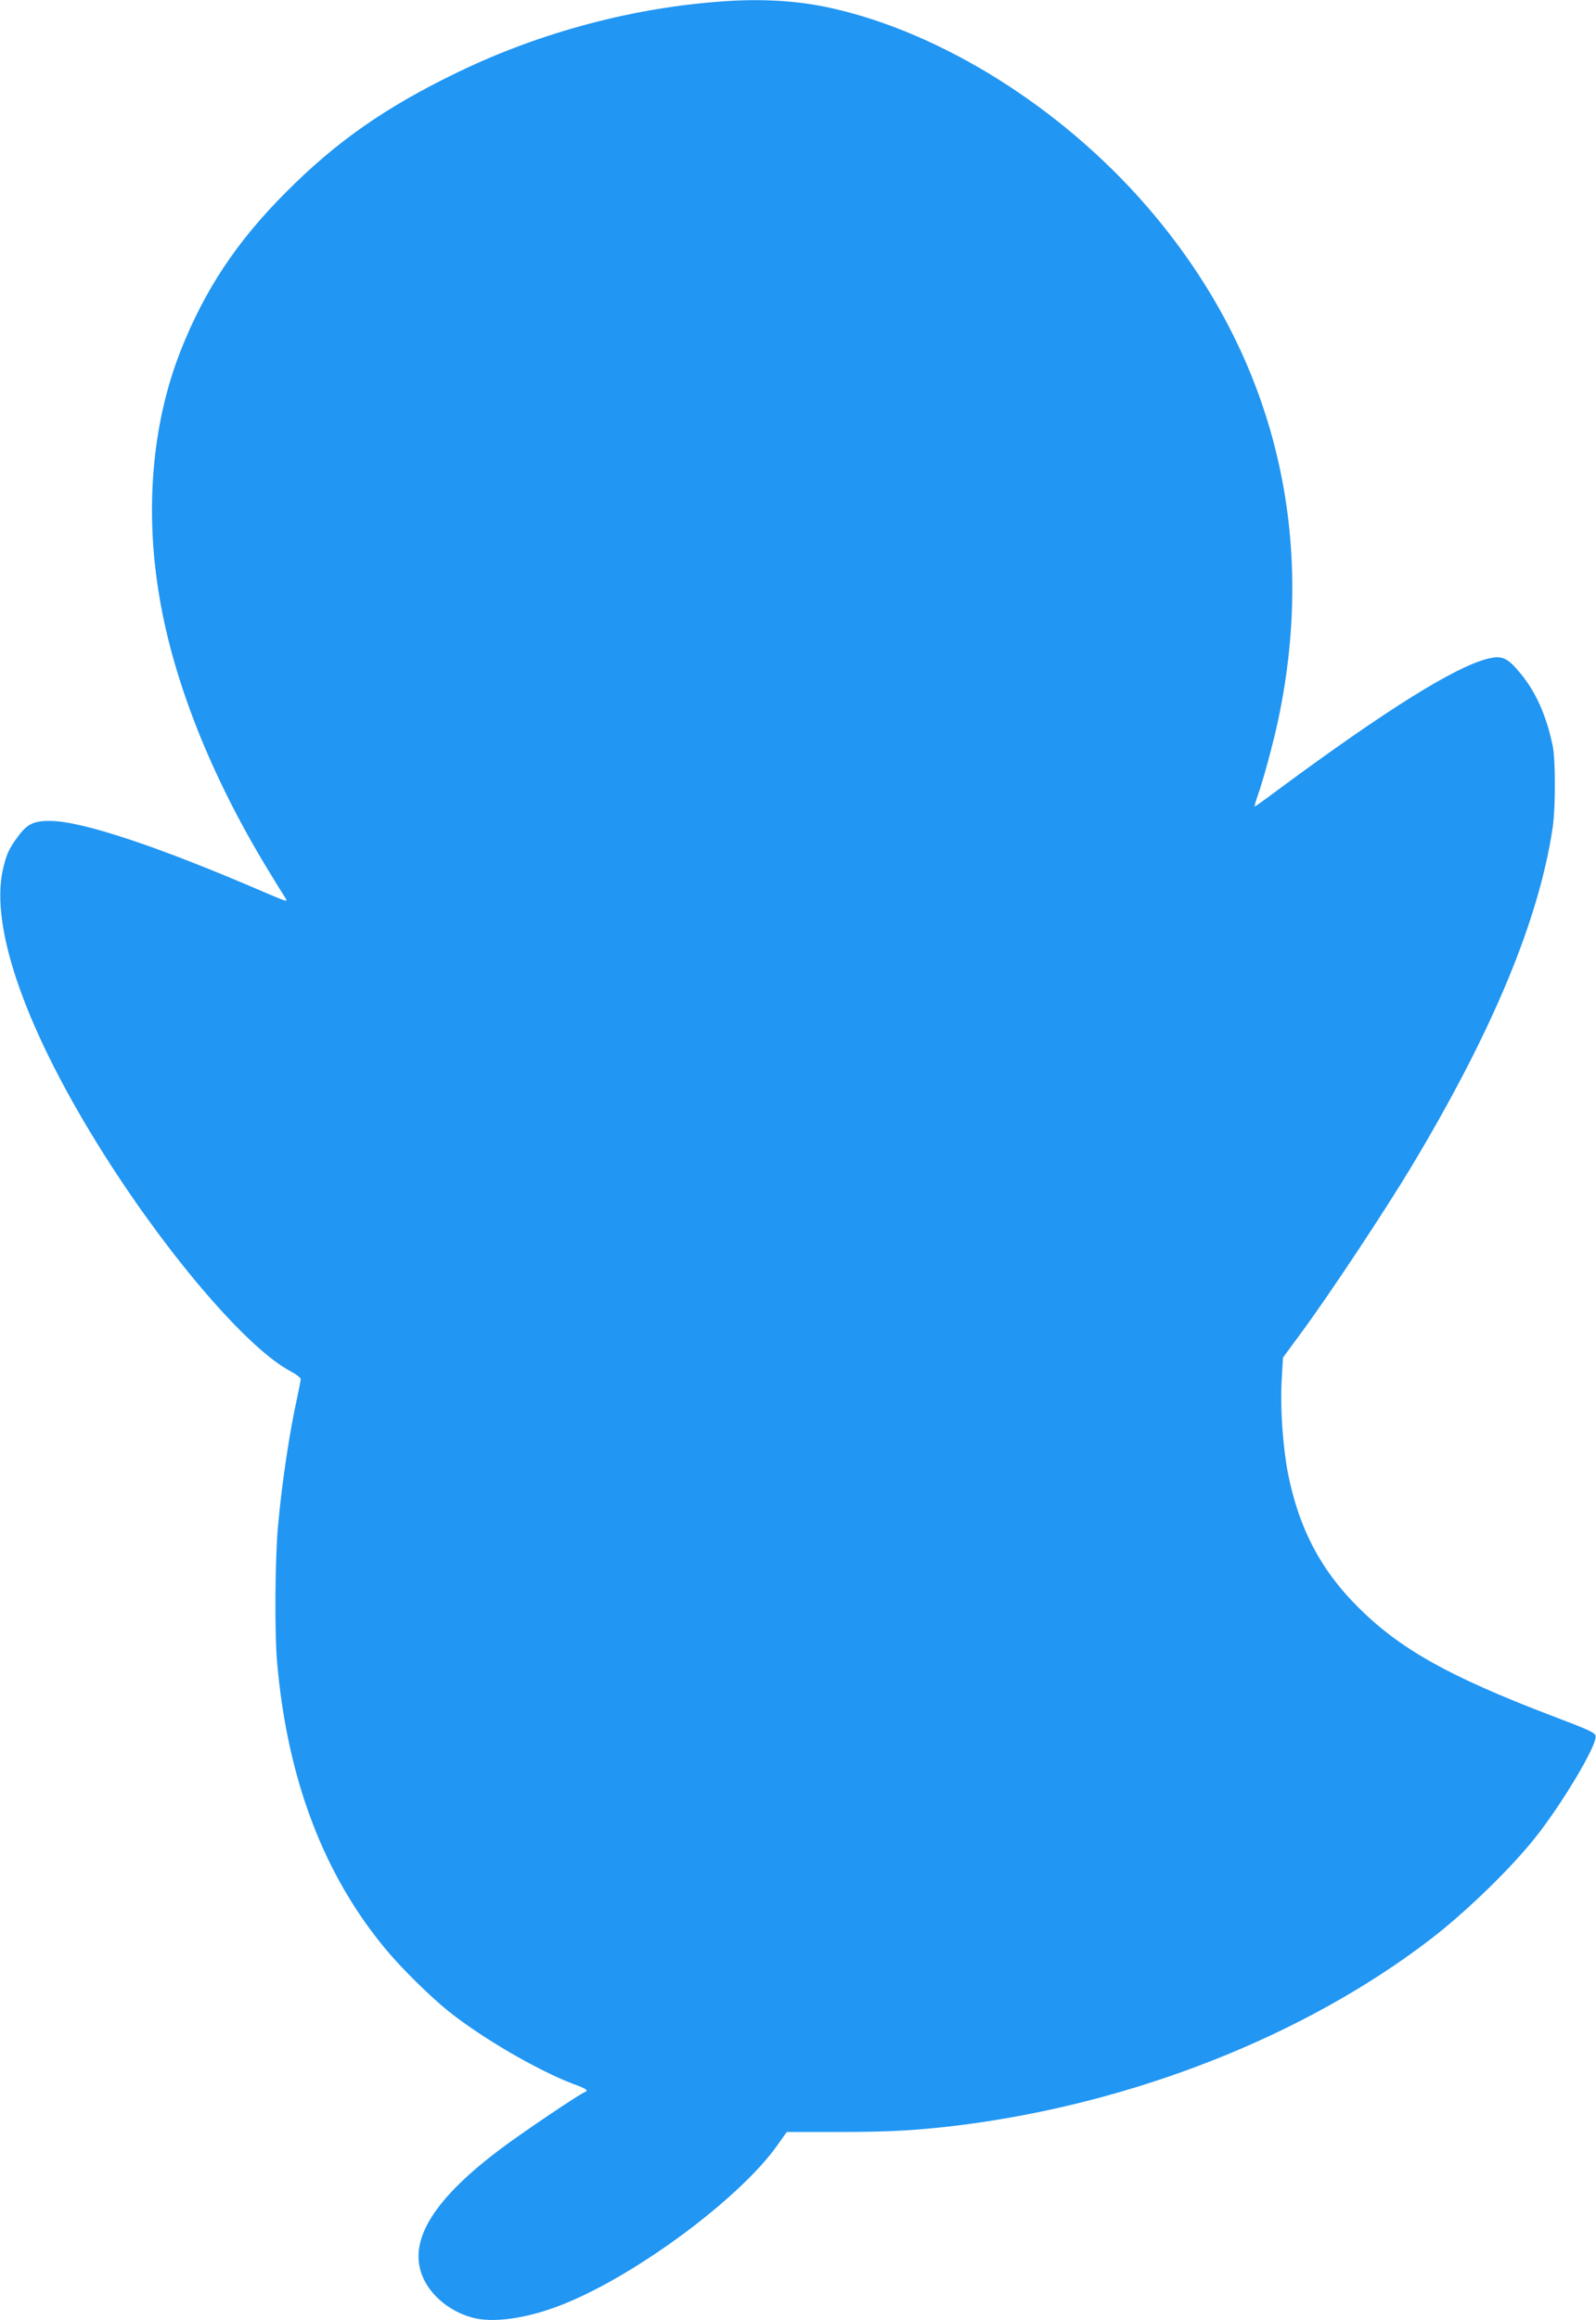
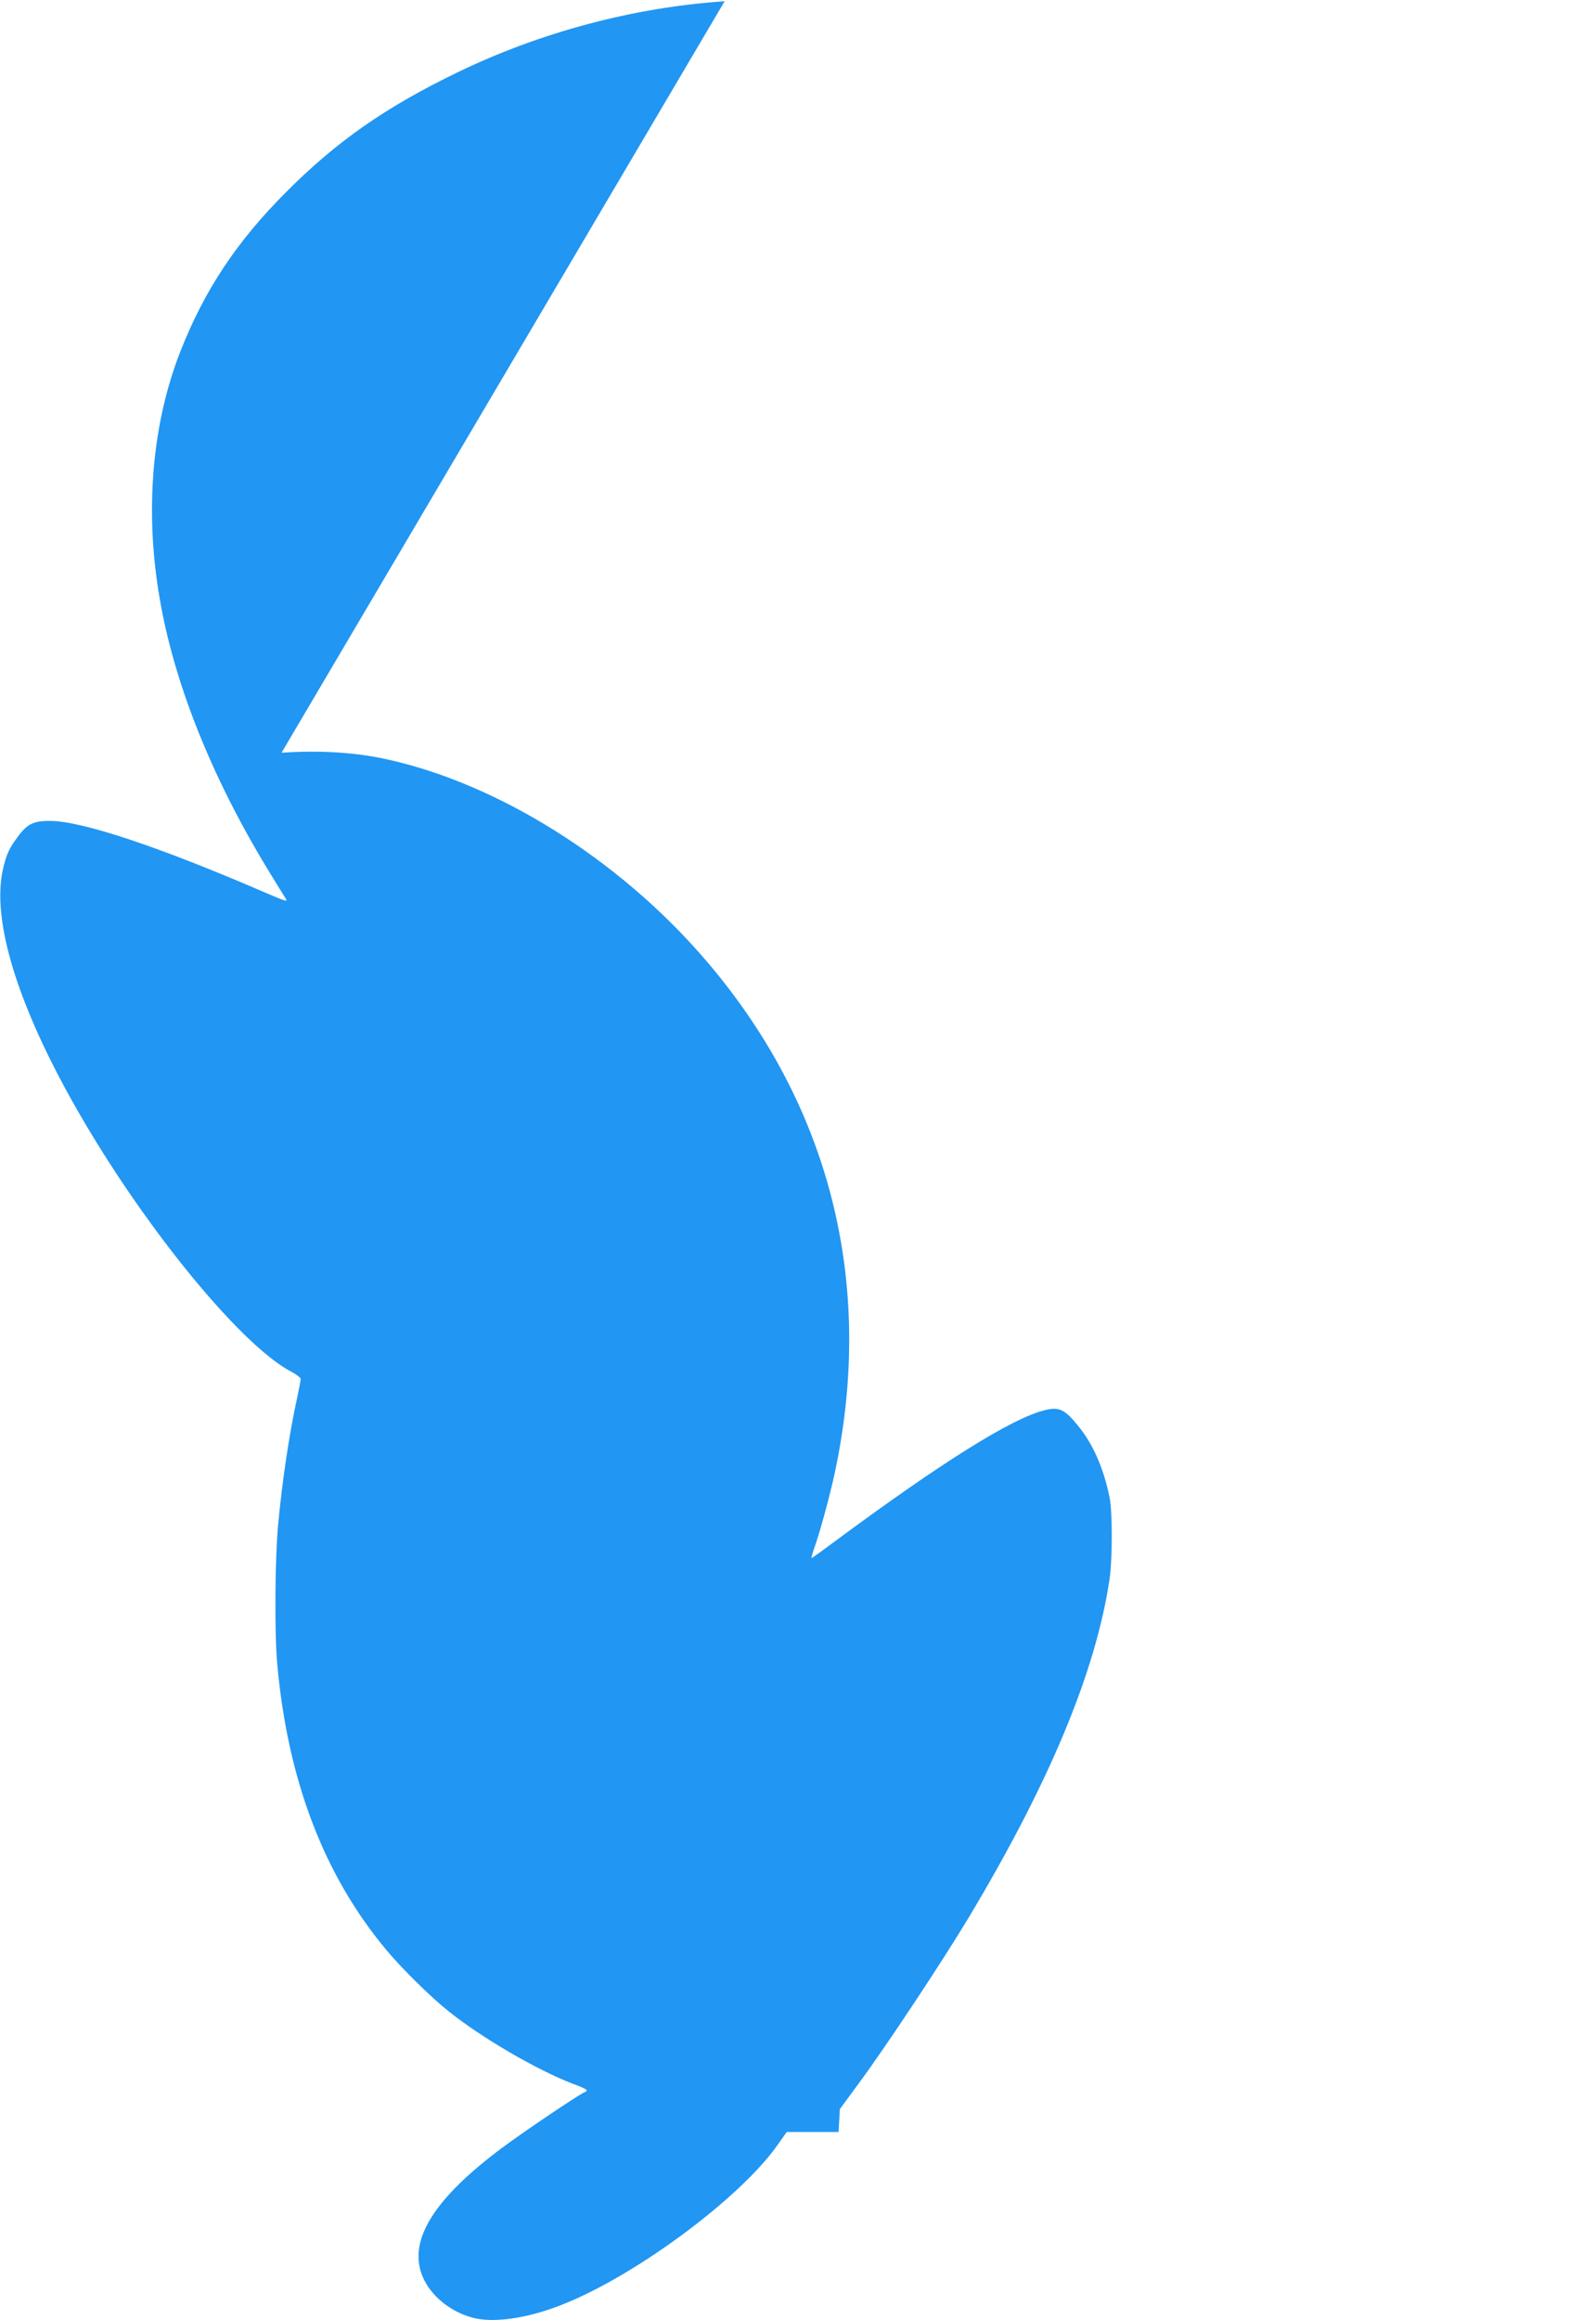
<svg xmlns="http://www.w3.org/2000/svg" version="1.0" width="881pt" height="1280pt" viewBox="0 0 881 1280" preserveAspectRatio="xMidYMid meet">
  <g transform="translate(0,1280) scale(0.1,-0.1)" fill="#2196f3" stroke="none">
-     <path d="M4000 12793 c-499 -33 -1014 -170 -1470 -390 -398 -192 -670 -381 -950 -662 -274 -274 -451 -541 -584 -879 -157 -400 -198 -878 -115 -1361 79 -466 285 -983 593 -1491 45 -74 90 -147 100 -162 17 -26 13 -25 -111 28 -583 252 -1009 394 -1185 395 -93 1 -129 -17 -181 -89 -49 -66 -62 -97 -81 -179 -73 -325 132 -899 562 -1578 359 -566 793 -1069 1029 -1192 29 -15 53 -34 53 -41 0 -7 -9 -52 -19 -100 -42 -189 -84 -465 -106 -707 -17 -182 -20 -594 -5 -760 57 -643 257 -1169 602 -1582 83 -100 247 -262 343 -338 183 -147 489 -325 687 -401 79 -29 89 -37 64 -47 -30 -12 -335 -217 -454 -306 -373 -278 -517 -506 -443 -701 44 -116 164 -212 299 -241 119 -24 303 6 489 82 405 164 967 583 1172 871 l54 76 286 0 c284 0 435 9 666 37 963 121 1910 495 2605 1029 192 148 436 384 573 556 146 182 343 511 335 562 -3 19 -37 35 -244 113 -568 217 -837 368 -1069 600 -205 205 -323 430 -384 730 -29 145 -45 368 -36 519 l7 126 105 143 c150 203 457 666 605 912 447 745 703 1359 779 1870 16 107 16 375 0 450 -34 165 -93 298 -178 400 -72 88 -103 101 -184 80 -180 -46 -560 -283 -1147 -717 -72 -54 -134 -98 -136 -98 -2 0 4 24 14 53 32 88 88 296 114 417 225 1051 -29 2044 -729 2848 -470 540 -1126 951 -1735 1087 -177 40 -377 53 -590 38z" />
+     <path d="M4000 12793 c-499 -33 -1014 -170 -1470 -390 -398 -192 -670 -381 -950 -662 -274 -274 -451 -541 -584 -879 -157 -400 -198 -878 -115 -1361 79 -466 285 -983 593 -1491 45 -74 90 -147 100 -162 17 -26 13 -25 -111 28 -583 252 -1009 394 -1185 395 -93 1 -129 -17 -181 -89 -49 -66 -62 -97 -81 -179 -73 -325 132 -899 562 -1578 359 -566 793 -1069 1029 -1192 29 -15 53 -34 53 -41 0 -7 -9 -52 -19 -100 -42 -189 -84 -465 -106 -707 -17 -182 -20 -594 -5 -760 57 -643 257 -1169 602 -1582 83 -100 247 -262 343 -338 183 -147 489 -325 687 -401 79 -29 89 -37 64 -47 -30 -12 -335 -217 -454 -306 -373 -278 -517 -506 -443 -701 44 -116 164 -212 299 -241 119 -24 303 6 489 82 405 164 967 583 1172 871 l54 76 286 0 l7 126 105 143 c150 203 457 666 605 912 447 745 703 1359 779 1870 16 107 16 375 0 450 -34 165 -93 298 -178 400 -72 88 -103 101 -184 80 -180 -46 -560 -283 -1147 -717 -72 -54 -134 -98 -136 -98 -2 0 4 24 14 53 32 88 88 296 114 417 225 1051 -29 2044 -729 2848 -470 540 -1126 951 -1735 1087 -177 40 -377 53 -590 38z" />
  </g>
</svg>